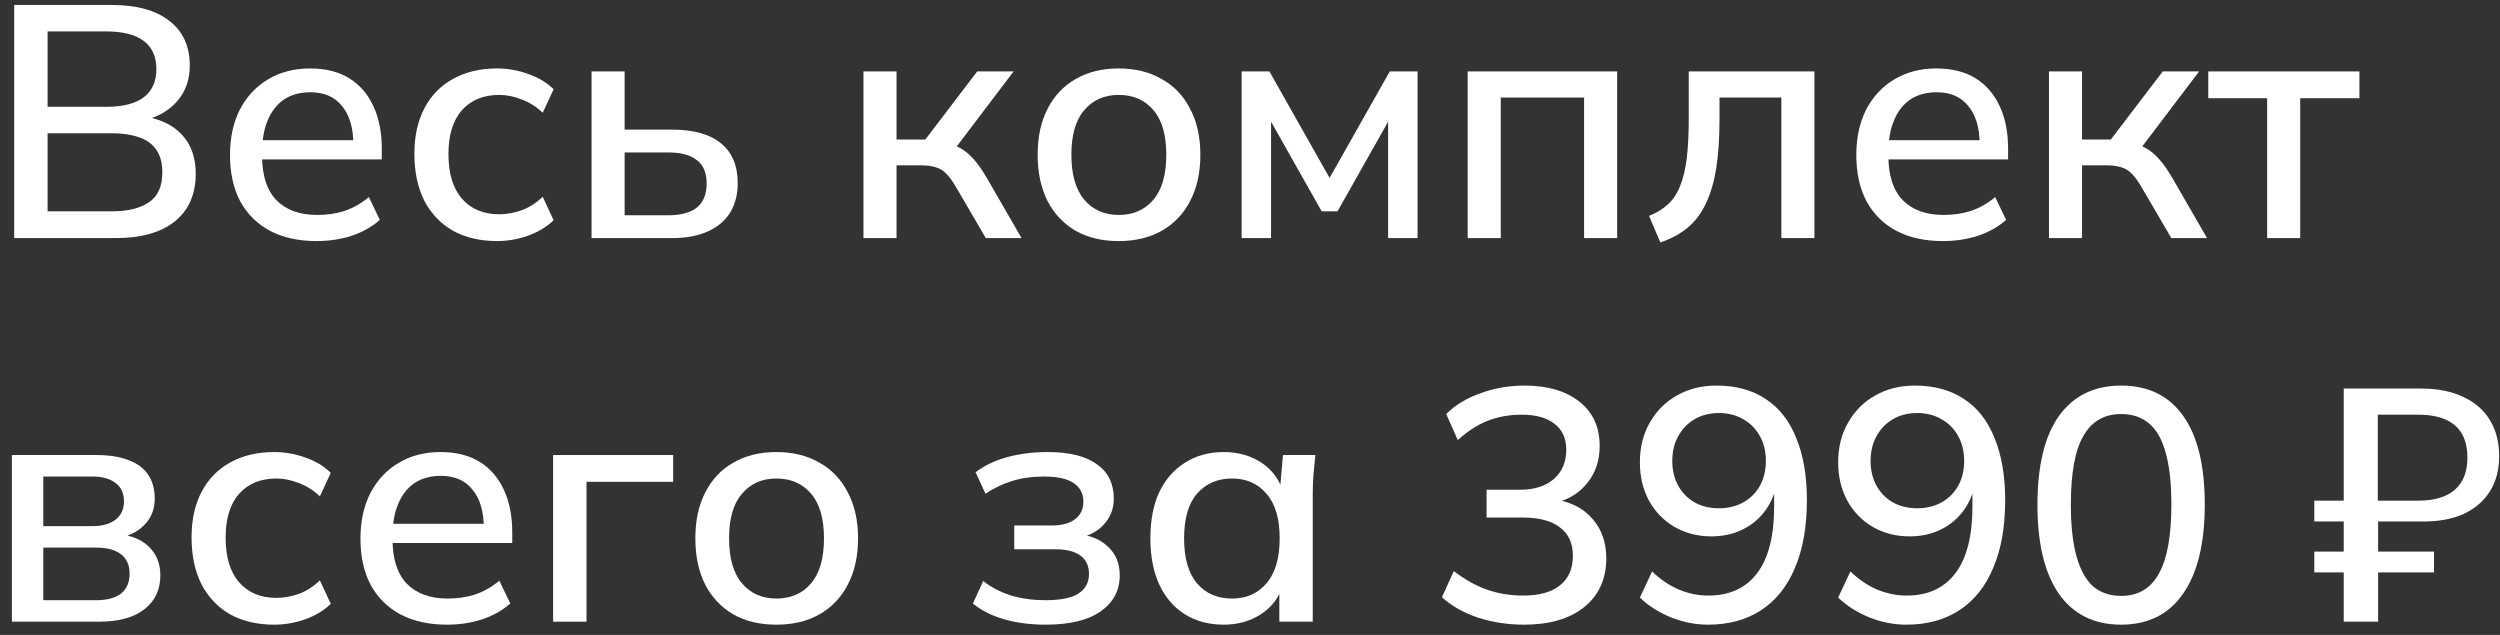
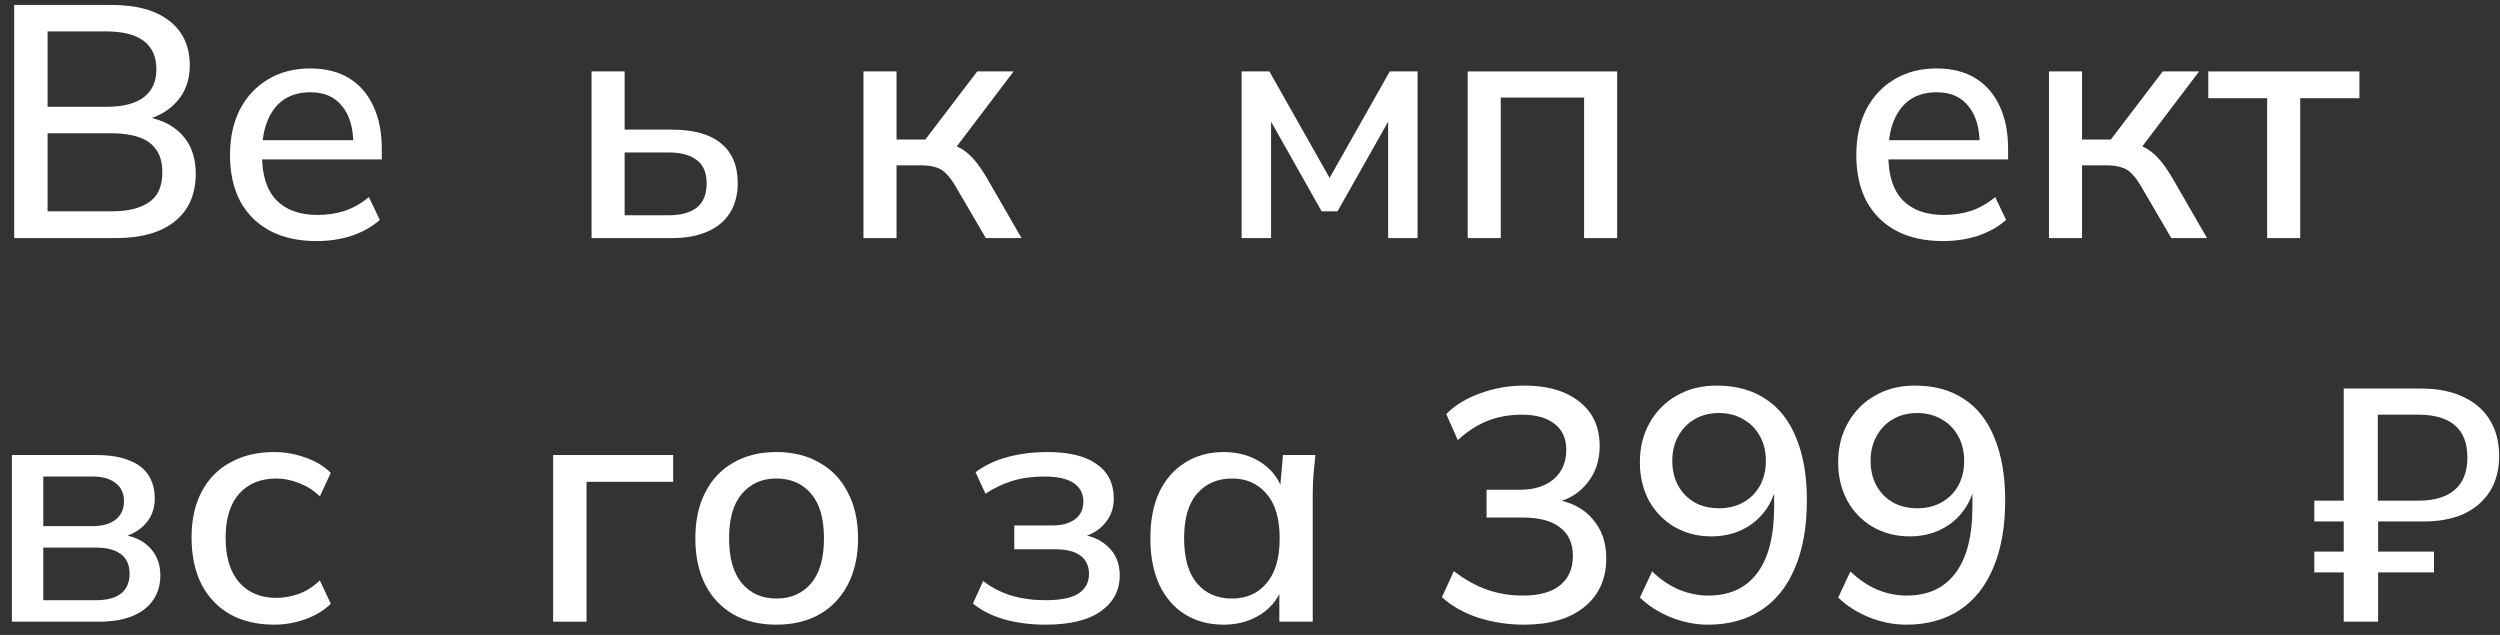
<svg xmlns="http://www.w3.org/2000/svg" width="189" height="48" viewBox="0 0 189 48" fill="none">
  <rect x="0" y="0" width="189" height="48" fill="#333333" stroke="none" />
  <path d="M1.073 18V0.375H8.423C10.323 0.375 11.782 0.775 12.798 1.575C13.832 2.375 14.348 3.5 14.348 4.95C14.348 6.033 14.023 6.942 13.373 7.675C12.723 8.408 11.832 8.9 10.698 9.15V8.775C11.998 8.942 13.007 9.4 13.723 10.15C14.44 10.9 14.798 11.892 14.798 13.125C14.798 14.692 14.265 15.9 13.198 16.75C12.148 17.583 10.665 18 8.748 18H1.073ZM3.598 15.975H8.473C9.657 15.975 10.582 15.75 11.248 15.3C11.932 14.85 12.273 14.092 12.273 13.025C12.273 12.308 12.115 11.733 11.798 11.3C11.498 10.867 11.065 10.558 10.498 10.375C9.932 10.175 9.257 10.075 8.473 10.075H3.598V15.975ZM3.598 8.075H8.023C9.29 8.075 10.24 7.833 10.873 7.35C11.507 6.867 11.823 6.158 11.823 5.225C11.823 4.292 11.507 3.583 10.873 3.1C10.24 2.617 9.29 2.375 8.023 2.375H3.598V8.075Z" fill="white" />
  <path d="M23.938 18.225C22.571 18.225 21.396 17.967 20.413 17.45C19.446 16.933 18.696 16.192 18.163 15.225C17.646 14.242 17.388 13.075 17.388 11.725C17.388 10.408 17.638 9.258 18.138 8.275C18.654 7.292 19.363 6.533 20.263 6C21.179 5.45 22.238 5.175 23.438 5.175C24.621 5.175 25.613 5.425 26.413 5.925C27.213 6.425 27.821 7.133 28.238 8.05C28.654 8.95 28.863 10.017 28.863 11.25V12.05H19.363V10.6H27.138L26.713 10.925C26.713 9.675 26.429 8.708 25.863 8.025C25.313 7.325 24.513 6.975 23.463 6.975C22.679 6.975 22.013 7.158 21.463 7.525C20.929 7.892 20.521 8.417 20.238 9.1C19.954 9.767 19.813 10.575 19.813 11.525V11.775C19.813 13.258 20.171 14.375 20.888 15.125C21.621 15.875 22.654 16.25 23.988 16.25C24.721 16.25 25.404 16.15 26.038 15.95C26.688 15.733 27.304 15.383 27.888 14.9L28.713 16.625C28.129 17.142 27.421 17.542 26.588 17.825C25.754 18.092 24.871 18.225 23.938 18.225Z" fill="white" />
-   <path d="M37.578 18.225C36.312 18.225 35.203 17.967 34.253 17.45C33.32 16.917 32.595 16.158 32.078 15.175C31.578 14.175 31.328 12.992 31.328 11.625C31.328 10.275 31.587 9.117 32.103 8.15C32.62 7.183 33.345 6.45 34.278 5.95C35.212 5.433 36.312 5.175 37.578 5.175C38.395 5.175 39.187 5.317 39.953 5.6C40.72 5.867 41.353 6.25 41.853 6.75L41.028 8.525C40.562 8.075 40.036 7.742 39.453 7.525C38.87 7.292 38.303 7.175 37.753 7.175C36.553 7.175 35.611 7.558 34.928 8.325C34.245 9.092 33.903 10.2 33.903 11.65C33.903 13.117 34.245 14.242 34.928 15.025C35.611 15.808 36.553 16.2 37.753 16.2C38.286 16.2 38.845 16.1 39.428 15.9C40.011 15.683 40.545 15.342 41.028 14.875L41.853 16.65C41.337 17.15 40.687 17.542 39.903 17.825C39.136 18.092 38.361 18.225 37.578 18.225Z" fill="white" />
  <path d="M44.722 18V5.4H47.222V9.8H50.797C52.447 9.8 53.688 10.15 54.522 10.85C55.355 11.533 55.772 12.533 55.772 13.85C55.772 14.7 55.58 15.442 55.197 16.075C54.813 16.692 54.247 17.167 53.497 17.5C52.763 17.833 51.863 18 50.797 18H44.722ZM47.222 16.275H50.522C51.455 16.275 52.172 16.083 52.672 15.7C53.172 15.3 53.422 14.692 53.422 13.875C53.422 13.058 53.172 12.467 52.672 12.1C52.188 11.717 51.472 11.525 50.522 11.525H47.222V16.275Z" fill="white" />
  <path d="M65.278 18V5.4H67.778V10.55H69.953L73.878 5.4H76.628L71.928 11.6L71.303 10.8C71.787 10.85 72.203 10.975 72.553 11.175C72.903 11.358 73.245 11.633 73.578 12C73.912 12.367 74.253 12.85 74.603 13.45L77.228 18H74.528L72.278 14.15C72.028 13.717 71.787 13.383 71.553 13.15C71.32 12.9 71.053 12.733 70.753 12.65C70.453 12.55 70.087 12.5 69.653 12.5H67.778V18H65.278Z" fill="white" />
-   <path d="M84.572 18.225C83.322 18.225 82.239 17.967 81.322 17.45C80.406 16.917 79.697 16.167 79.197 15.2C78.697 14.217 78.447 13.05 78.447 11.7C78.447 10.35 78.697 9.192 79.197 8.225C79.697 7.242 80.406 6.492 81.322 5.975C82.239 5.442 83.322 5.175 84.572 5.175C85.822 5.175 86.906 5.442 87.822 5.975C88.756 6.492 89.472 7.242 89.972 8.225C90.489 9.192 90.747 10.35 90.747 11.7C90.747 13.05 90.489 14.217 89.972 15.2C89.472 16.167 88.756 16.917 87.822 17.45C86.906 17.967 85.822 18.225 84.572 18.225ZM84.572 16.25C85.672 16.25 86.547 15.867 87.197 15.1C87.847 14.333 88.172 13.2 88.172 11.7C88.172 10.2 87.847 9.075 87.197 8.325C86.547 7.558 85.672 7.175 84.572 7.175C83.489 7.175 82.622 7.558 81.972 8.325C81.322 9.075 80.997 10.2 80.997 11.7C80.997 13.2 81.322 14.333 81.972 15.1C82.622 15.867 83.489 16.25 84.572 16.25Z" fill="white" />
  <path d="M93.867 18V5.4H95.967L100.517 13.45L105.067 5.4H107.167V18H104.942V8.225H105.492L101.117 15.975H99.917L95.542 8.225H96.092V18H93.867Z" fill="white" />
  <path d="M110.957 18V5.4H122.257V18H119.757V7.375H113.457V18H110.957Z" fill="white" />
-   <path d="M125.52 18.325L124.67 16.325C125.237 16.092 125.712 15.8 126.095 15.45C126.495 15.083 126.803 14.617 127.02 14.05C127.253 13.483 127.42 12.783 127.52 11.95C127.62 11.117 127.67 10.108 127.67 8.925V5.4H137.17V18H134.67V7.375H129.995V9C129.995 10.433 129.912 11.675 129.745 12.725C129.578 13.775 129.312 14.675 128.945 15.425C128.595 16.158 128.137 16.758 127.57 17.225C127.003 17.692 126.32 18.058 125.52 18.325Z" fill="white" />
  <path d="M146.887 18.225C145.52 18.225 144.345 17.967 143.362 17.45C142.395 16.933 141.645 16.192 141.112 15.225C140.595 14.242 140.337 13.075 140.337 11.725C140.337 10.408 140.587 9.258 141.087 8.275C141.604 7.292 142.312 6.533 143.212 6C144.129 5.45 145.187 5.175 146.387 5.175C147.57 5.175 148.562 5.425 149.362 5.925C150.162 6.425 150.77 7.133 151.187 8.05C151.604 8.95 151.812 10.017 151.812 11.25V12.05H142.312V10.6H150.087L149.662 10.925C149.662 9.675 149.379 8.708 148.812 8.025C148.262 7.325 147.462 6.975 146.412 6.975C145.629 6.975 144.962 7.158 144.412 7.525C143.879 7.892 143.47 8.417 143.187 9.1C142.904 9.767 142.762 10.575 142.762 11.525V11.775C142.762 13.258 143.12 14.375 143.837 15.125C144.57 15.875 145.604 16.25 146.937 16.25C147.67 16.25 148.354 16.15 148.987 15.95C149.637 15.733 150.254 15.383 150.837 14.9L151.662 16.625C151.079 17.142 150.37 17.542 149.537 17.825C148.704 18.092 147.82 18.225 146.887 18.225Z" fill="white" />
  <path d="M154.902 18V5.4H157.402V10.55H159.577L163.502 5.4H166.252L161.552 11.6L160.927 10.8C161.411 10.85 161.827 10.975 162.177 11.175C162.527 11.358 162.869 11.633 163.202 12C163.536 12.367 163.877 12.85 164.227 13.45L166.852 18H164.152L161.902 14.15C161.652 13.717 161.411 13.383 161.177 13.15C160.944 12.9 160.677 12.733 160.377 12.65C160.077 12.55 159.711 12.5 159.277 12.5H157.402V18H154.902Z" fill="white" />
  <path d="M171.396 18V7.425H166.946V5.4H178.371V7.425H173.896V18H171.396Z" fill="white" />
  <path d="M0.898 47V34.4H7.248C8.265 34.4 9.098 34.533 9.748 34.8C10.415 35.05 10.907 35.425 11.223 35.925C11.54 36.408 11.698 37 11.698 37.7C11.698 38.517 11.423 39.192 10.873 39.725C10.34 40.258 9.632 40.583 8.748 40.7V40.375C9.798 40.425 10.623 40.733 11.223 41.3C11.823 41.867 12.123 42.6 12.123 43.5C12.123 44.583 11.715 45.442 10.898 46.075C10.098 46.692 8.957 47 7.473 47H0.898ZM3.273 45.375H7.273C8.09 45.375 8.715 45.208 9.148 44.875C9.582 44.525 9.798 44.025 9.798 43.375C9.798 42.725 9.582 42.233 9.148 41.9C8.715 41.567 8.09 41.4 7.273 41.4H3.273V45.375ZM3.273 39.775H6.998C7.748 39.775 8.332 39.608 8.748 39.275C9.165 38.942 9.373 38.483 9.373 37.9C9.373 37.3 9.165 36.842 8.748 36.525C8.332 36.192 7.748 36.025 6.998 36.025H3.273V39.775Z" fill="white" />
  <path d="M20.732 47.225C19.466 47.225 18.357 46.967 17.407 46.45C16.474 45.917 15.749 45.158 15.232 44.175C14.732 43.175 14.482 41.992 14.482 40.625C14.482 39.275 14.741 38.117 15.257 37.15C15.774 36.183 16.499 35.45 17.432 34.95C18.366 34.433 19.466 34.175 20.732 34.175C21.549 34.175 22.341 34.317 23.107 34.6C23.874 34.867 24.507 35.25 25.007 35.75L24.182 37.525C23.716 37.075 23.191 36.742 22.607 36.525C22.024 36.292 21.457 36.175 20.907 36.175C19.707 36.175 18.766 36.558 18.082 37.325C17.399 38.092 17.057 39.2 17.057 40.65C17.057 42.117 17.399 43.242 18.082 44.025C18.766 44.808 19.707 45.2 20.907 45.2C21.441 45.2 21.999 45.1 22.582 44.9C23.166 44.683 23.699 44.342 24.182 43.875L25.007 45.65C24.491 46.15 23.841 46.542 23.057 46.825C22.291 47.092 21.516 47.225 20.732 47.225Z" fill="white" />
-   <path d="M33.801 47.225C32.434 47.225 31.259 46.967 30.276 46.45C29.309 45.933 28.559 45.192 28.026 44.225C27.509 43.242 27.251 42.075 27.251 40.725C27.251 39.408 27.501 38.258 28.001 37.275C28.518 36.292 29.226 35.533 30.126 35C31.043 34.45 32.101 34.175 33.301 34.175C34.484 34.175 35.476 34.425 36.276 34.925C37.076 35.425 37.684 36.133 38.101 37.05C38.518 37.95 38.726 39.017 38.726 40.25V41.05H29.226V39.6H37.001L36.576 39.925C36.576 38.675 36.293 37.708 35.726 37.025C35.176 36.325 34.376 35.975 33.326 35.975C32.543 35.975 31.876 36.158 31.326 36.525C30.793 36.892 30.384 37.417 30.101 38.1C29.818 38.767 29.676 39.575 29.676 40.525V40.775C29.676 42.258 30.034 43.375 30.751 44.125C31.484 44.875 32.518 45.25 33.851 45.25C34.584 45.25 35.268 45.15 35.901 44.95C36.551 44.733 37.168 44.383 37.751 43.9L38.576 45.625C37.993 46.142 37.284 46.542 36.451 46.825C35.618 47.092 34.734 47.225 33.801 47.225Z" fill="white" />
  <path d="M41.816 47V34.4H50.891V36.425H44.341V47H41.816Z" fill="white" />
  <path d="M58.693 47.225C57.443 47.225 56.36 46.967 55.443 46.45C54.527 45.917 53.818 45.167 53.318 44.2C52.818 43.217 52.568 42.05 52.568 40.7C52.568 39.35 52.818 38.192 53.318 37.225C53.818 36.242 54.527 35.492 55.443 34.975C56.36 34.442 57.443 34.175 58.693 34.175C59.943 34.175 61.027 34.442 61.943 34.975C62.877 35.492 63.593 36.242 64.093 37.225C64.61 38.192 64.868 39.35 64.868 40.7C64.868 42.05 64.61 43.217 64.093 44.2C63.593 45.167 62.877 45.917 61.943 46.45C61.027 46.967 59.943 47.225 58.693 47.225ZM58.693 45.25C59.793 45.25 60.668 44.867 61.318 44.1C61.968 43.333 62.293 42.2 62.293 40.7C62.293 39.2 61.968 38.075 61.318 37.325C60.668 36.558 59.793 36.175 58.693 36.175C57.61 36.175 56.743 36.558 56.093 37.325C55.443 38.075 55.118 39.2 55.118 40.7C55.118 42.2 55.443 43.333 56.093 44.1C56.743 44.867 57.61 45.25 58.693 45.25Z" fill="white" />
  <path d="M79.028 47.225C77.928 47.225 76.895 47.092 75.928 46.825C74.962 46.542 74.17 46.142 73.553 45.625L74.328 43.925C74.945 44.408 75.653 44.775 76.453 45.025C77.253 45.258 78.112 45.375 79.028 45.375C80.178 45.375 81.012 45.208 81.528 44.875C82.062 44.525 82.328 44.033 82.328 43.4C82.328 42.783 82.112 42.317 81.678 42C81.245 41.683 80.612 41.525 79.778 41.525H76.678V39.725H79.528C80.278 39.725 80.862 39.567 81.278 39.25C81.695 38.933 81.903 38.492 81.903 37.925C81.903 37.325 81.662 36.858 81.178 36.525C80.695 36.192 79.945 36.025 78.928 36.025C78.062 36.025 77.27 36.133 76.553 36.35C75.837 36.567 75.153 36.892 74.503 37.325L73.753 35.7C74.437 35.183 75.245 34.8 76.178 34.55C77.112 34.3 78.12 34.175 79.203 34.175C80.837 34.175 82.078 34.483 82.928 35.1C83.778 35.7 84.203 36.567 84.203 37.7C84.203 38.483 83.937 39.15 83.403 39.7C82.887 40.25 82.187 40.583 81.303 40.7V40.375C82.32 40.425 83.128 40.733 83.728 41.3C84.345 41.85 84.653 42.583 84.653 43.5C84.653 44.633 84.17 45.542 83.203 46.225C82.253 46.892 80.862 47.225 79.028 47.225Z" fill="white" />
  <path d="M92.518 47.225C91.401 47.225 90.426 46.967 89.593 46.45C88.759 45.933 88.109 45.183 87.643 44.2C87.193 43.217 86.968 42.05 86.968 40.7C86.968 39.333 87.193 38.167 87.643 37.2C88.109 36.233 88.759 35.492 89.593 34.975C90.426 34.442 91.401 34.175 92.518 34.175C93.618 34.175 94.576 34.45 95.393 35C96.209 35.55 96.751 36.3 97.018 37.25H96.743L96.993 34.4H99.443C99.393 34.917 99.343 35.433 99.293 35.95C99.259 36.45 99.243 36.942 99.243 37.425V47H96.718V44.2H96.993C96.726 45.133 96.176 45.875 95.343 46.425C94.526 46.958 93.584 47.225 92.518 47.225ZM93.143 45.25C94.226 45.25 95.093 44.867 95.743 44.1C96.409 43.333 96.743 42.2 96.743 40.7C96.743 39.2 96.409 38.075 95.743 37.325C95.093 36.558 94.226 36.175 93.143 36.175C92.043 36.175 91.159 36.558 90.493 37.325C89.843 38.075 89.518 39.2 89.518 40.7C89.518 42.2 89.843 43.333 90.493 44.1C91.143 44.867 92.026 45.25 93.143 45.25Z" fill="white" />
  <path d="M115.21 47.225C114.01 47.225 112.86 47.05 111.76 46.7C110.66 46.333 109.743 45.817 109.01 45.15L109.91 43.175C110.727 43.808 111.56 44.275 112.41 44.575C113.26 44.875 114.168 45.025 115.135 45.025C116.368 45.025 117.302 44.767 117.935 44.25C118.585 43.733 118.91 42.992 118.91 42.025C118.91 41.075 118.585 40.358 117.935 39.875C117.302 39.375 116.36 39.125 115.11 39.125H112.385V37.025H114.91C115.977 37.025 116.827 36.758 117.46 36.225C118.093 35.675 118.41 34.933 118.41 34C118.41 33.15 118.118 32.5 117.535 32.05C116.952 31.583 116.118 31.35 115.035 31.35C114.102 31.35 113.235 31.508 112.435 31.825C111.652 32.142 110.91 32.625 110.21 33.275L109.335 31.3C110.018 30.617 110.885 30.092 111.935 29.725C112.985 29.342 114.085 29.15 115.235 29.15C117.002 29.15 118.393 29.558 119.41 30.375C120.427 31.175 120.935 32.292 120.935 33.725C120.935 34.808 120.627 35.733 120.01 36.5C119.41 37.267 118.585 37.775 117.535 38.025V37.75C118.785 37.95 119.743 38.45 120.41 39.25C121.093 40.033 121.435 41.017 121.435 42.2C121.435 43.767 120.877 45 119.76 45.9C118.66 46.783 117.143 47.225 115.21 47.225Z" fill="white" />
  <path d="M129.125 47.225C128.192 47.225 127.259 47.042 126.325 46.675C125.392 46.292 124.609 45.792 123.975 45.175L124.9 43.2C125.517 43.8 126.192 44.258 126.925 44.575C127.659 44.875 128.4 45.025 129.15 45.025C130.75 45.025 131.975 44.467 132.825 43.35C133.692 42.217 134.125 40.533 134.125 38.3V36.175H134.375C134.275 37.058 133.992 37.833 133.525 38.5C133.059 39.167 132.467 39.675 131.75 40.025C131.05 40.375 130.259 40.55 129.375 40.55C128.342 40.55 127.409 40.308 126.575 39.825C125.759 39.342 125.117 38.675 124.65 37.825C124.2 36.975 123.975 36.017 123.975 34.95C123.975 33.817 124.225 32.817 124.725 31.95C125.225 31.067 125.909 30.383 126.775 29.9C127.642 29.4 128.642 29.15 129.775 29.15C131.242 29.15 132.484 29.492 133.5 30.175C134.517 30.842 135.284 31.825 135.8 33.125C136.334 34.425 136.6 35.983 136.6 37.8C136.6 39.817 136.3 41.525 135.7 42.925C135.117 44.325 134.267 45.392 133.15 46.125C132.034 46.858 130.692 47.225 129.125 47.225ZM129.95 38.425C130.65 38.425 131.267 38.275 131.8 37.975C132.334 37.675 132.75 37.258 133.05 36.725C133.35 36.175 133.5 35.55 133.5 34.85C133.5 34.133 133.35 33.508 133.05 32.975C132.75 32.425 132.334 32 131.8 31.7C131.267 31.383 130.65 31.225 129.95 31.225C129.25 31.225 128.634 31.383 128.1 31.7C127.584 32 127.175 32.425 126.875 32.975C126.575 33.508 126.425 34.133 126.425 34.85C126.425 35.55 126.575 36.175 126.875 36.725C127.175 37.258 127.584 37.675 128.1 37.975C128.634 38.275 129.25 38.425 129.95 38.425Z" fill="white" />
  <path d="M144.116 47.225C143.182 47.225 142.249 47.042 141.316 46.675C140.382 46.292 139.599 45.792 138.966 45.175L139.891 43.2C140.507 43.8 141.182 44.258 141.916 44.575C142.649 44.875 143.391 45.025 144.141 45.025C145.741 45.025 146.966 44.467 147.816 43.35C148.682 42.217 149.116 40.533 149.116 38.3V36.175H149.366C149.266 37.058 148.982 37.833 148.516 38.5C148.049 39.167 147.457 39.675 146.741 40.025C146.041 40.375 145.249 40.55 144.366 40.55C143.332 40.55 142.399 40.308 141.566 39.825C140.749 39.342 140.107 38.675 139.641 37.825C139.191 36.975 138.966 36.017 138.966 34.95C138.966 33.817 139.216 32.817 139.716 31.95C140.216 31.067 140.899 30.383 141.766 29.9C142.632 29.4 143.632 29.15 144.766 29.15C146.232 29.15 147.474 29.492 148.491 30.175C149.507 30.842 150.274 31.825 150.791 33.125C151.324 34.425 151.591 35.983 151.591 37.8C151.591 39.817 151.291 41.525 150.691 42.925C150.107 44.325 149.257 45.392 148.141 46.125C147.024 46.858 145.682 47.225 144.116 47.225ZM144.941 38.425C145.641 38.425 146.257 38.275 146.791 37.975C147.324 37.675 147.741 37.258 148.041 36.725C148.341 36.175 148.491 35.55 148.491 34.85C148.491 34.133 148.341 33.508 148.041 32.975C147.741 32.425 147.324 32 146.791 31.7C146.257 31.383 145.641 31.225 144.941 31.225C144.241 31.225 143.624 31.383 143.091 31.7C142.574 32 142.166 32.425 141.866 32.975C141.566 33.508 141.416 34.133 141.416 34.85C141.416 35.55 141.566 36.175 141.866 36.725C142.166 37.258 142.574 37.675 143.091 37.975C143.624 38.275 144.241 38.425 144.941 38.425Z" fill="white" />
-   <path d="M160.356 47.225C158.323 47.225 156.756 46.45 155.656 44.9C154.573 43.333 154.031 41.092 154.031 38.175C154.031 35.208 154.573 32.967 155.656 31.45C156.756 29.917 158.323 29.15 160.356 29.15C162.406 29.15 163.973 29.917 165.056 31.45C166.139 32.967 166.681 35.2 166.681 38.15C166.681 41.083 166.131 43.333 165.031 44.9C163.948 46.45 162.389 47.225 160.356 47.225ZM160.356 45.05C161.639 45.05 162.589 44.492 163.206 43.375C163.839 42.258 164.156 40.517 164.156 38.15C164.156 36.55 164.014 35.25 163.731 34.25C163.464 33.25 163.048 32.508 162.481 32.025C161.914 31.542 161.206 31.3 160.356 31.3C159.089 31.3 158.139 31.85 157.506 32.95C156.873 34.033 156.556 35.767 156.556 38.15C156.556 39.717 156.698 41.017 156.981 42.05C157.264 43.067 157.681 43.825 158.231 44.325C158.798 44.808 159.506 45.05 160.356 45.05Z" fill="white" />
  <path d="M177.186 47V43.275H174.961V41.7H177.186V39.425H174.961V37.85H177.186V29.375H183.036C184.303 29.375 185.378 29.592 186.261 30.025C187.144 30.442 187.811 31.033 188.261 31.8C188.711 32.55 188.936 33.45 188.936 34.5C188.936 35.517 188.703 36.4 188.236 37.15C187.769 37.883 187.111 38.45 186.261 38.85C185.411 39.233 184.394 39.425 183.211 39.425H179.786V41.7H184.011V43.275H179.786V47H177.186ZM179.761 37.85H182.836C184.036 37.85 184.953 37.575 185.586 37.025C186.219 36.475 186.536 35.667 186.536 34.6C186.536 33.5 186.219 32.683 185.586 32.15C184.953 31.617 184.036 31.35 182.836 31.35H179.761V37.85Z" fill="white" />
</svg>